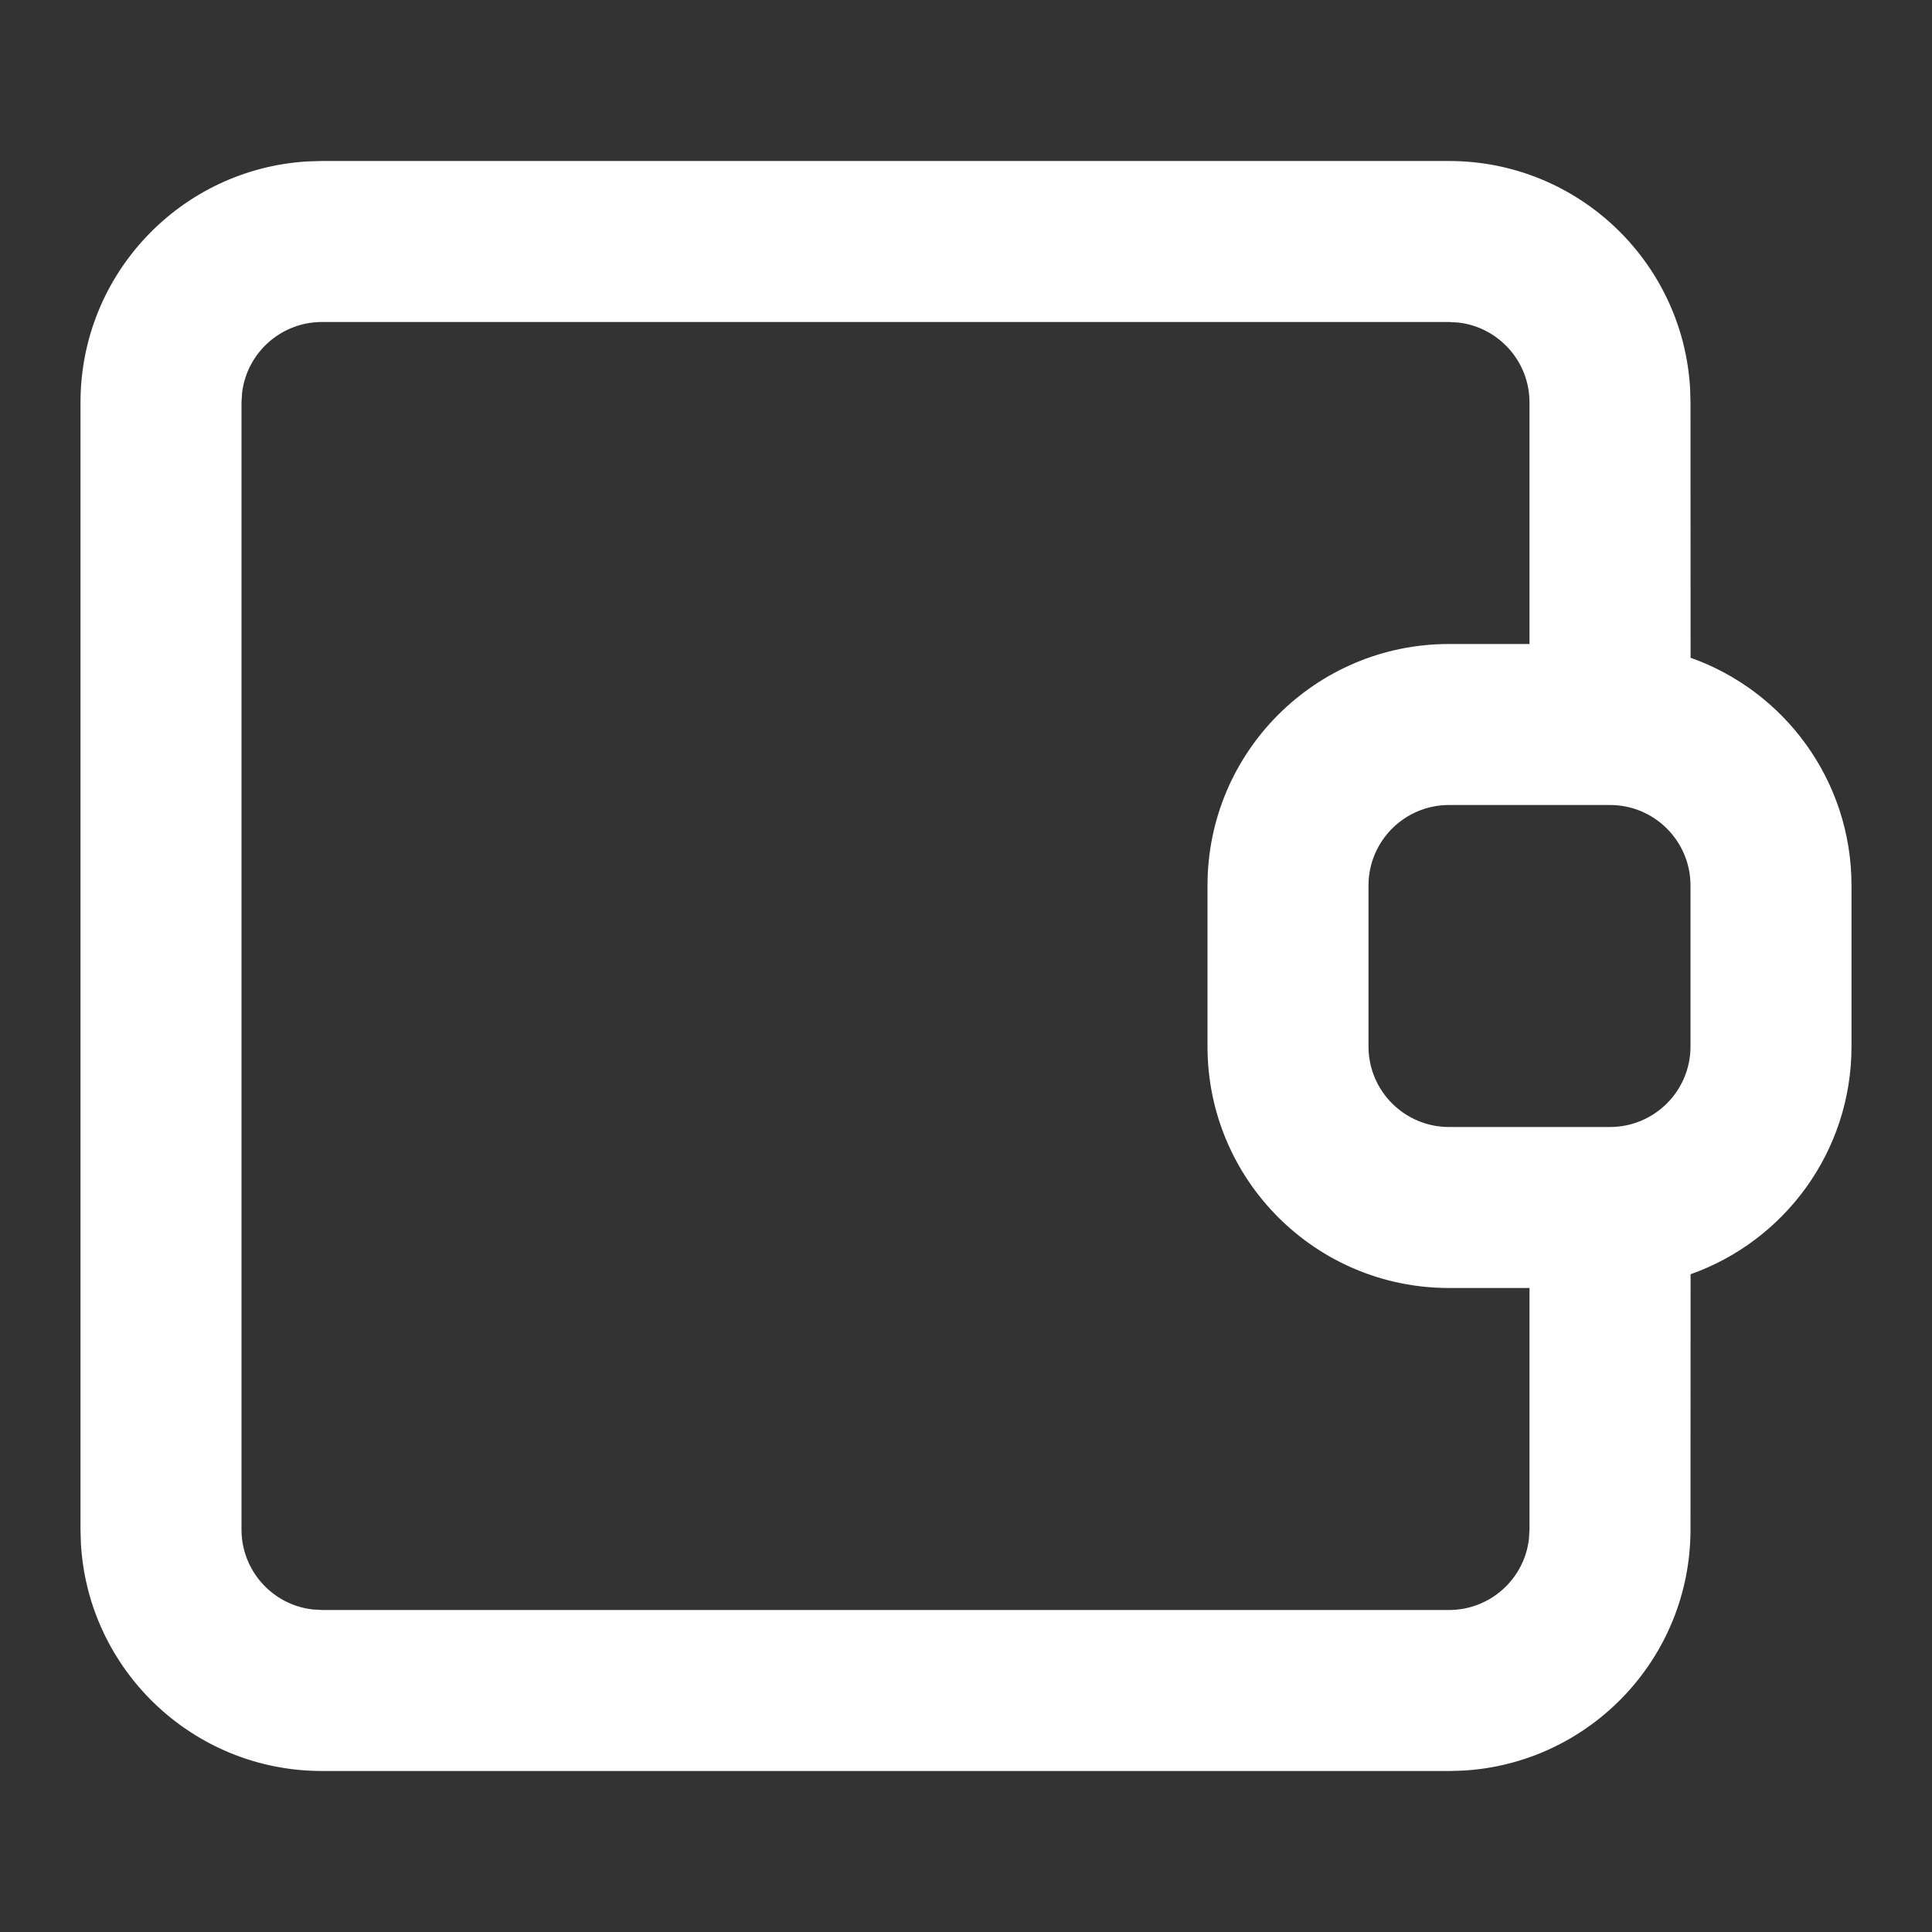
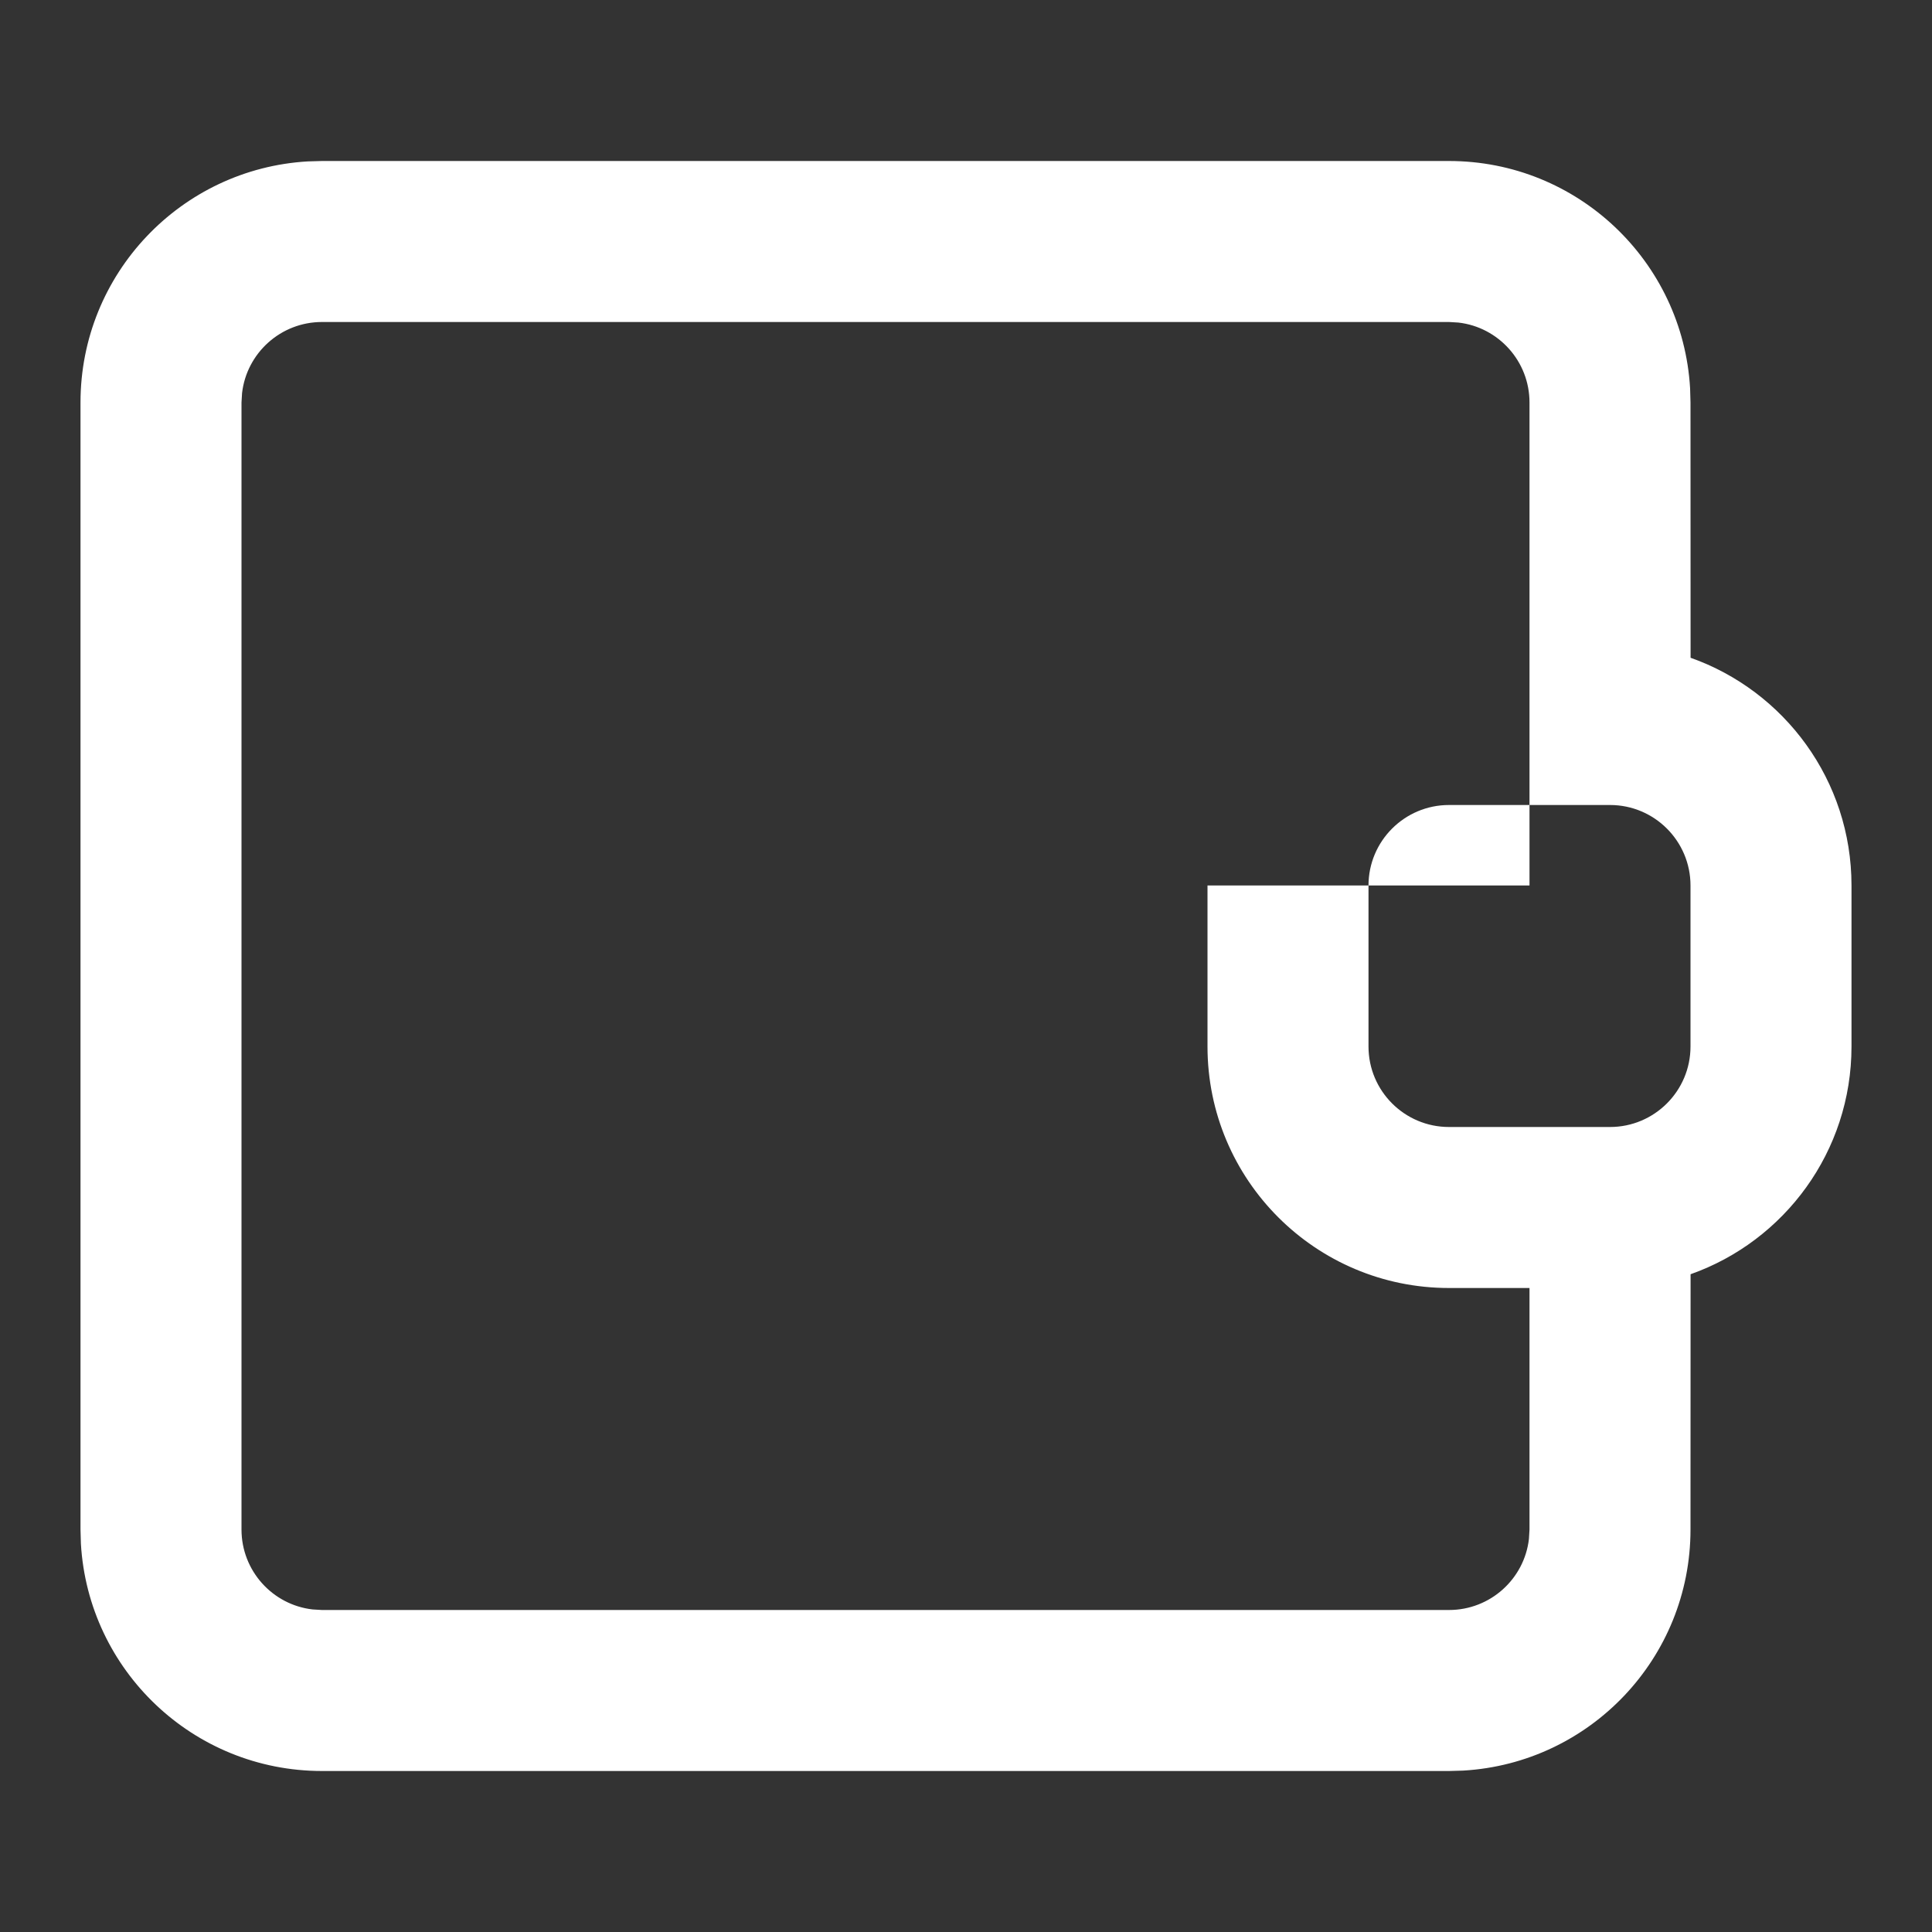
<svg xmlns="http://www.w3.org/2000/svg" width="24" height="24" viewBox="0 0 24 24" fill="none">
  <rect x="0" y="0" width="24" height="24" fill="#333333" stroke="none" />
-   <path fill-rule="evenodd" clip-rule="evenodd" d="M4 2H18C19.598 2 20.904 3.249 20.995 4.824L21 5L21.001 8.171C22.166 8.583 23 9.694 23 11V13C23 14.306 22.166 15.417 21.001 15.829L21 19C21 20.598 19.751 21.904 18.176 21.995L18 22H4C2.402 22 1.096 20.751 1.005 19.176L1 19V5C1 3.402 2.249 2.096 3.824 2.005L4 2ZM18 4H4C3.487 4 3.064 4.386 3.007 4.883L3 5V19C3 19.513 3.386 19.936 3.883 19.993L4 20H18C18.513 20 18.936 19.614 18.993 19.117L19 19V16H18C16.343 16 15 14.657 15 13V11C15 9.343 16.343 8 18 8H19V5C19 4.487 18.614 4.064 18.117 4.007L18 4ZM20 10H18C17.448 10 17 10.448 17 11V13C17 13.552 17.448 14 18 14H20C20.552 14 21 13.552 21 13V11C21 10.448 20.552 10 20 10Z" fill="white" />
+   <path fill-rule="evenodd" clip-rule="evenodd" d="M4 2H18C19.598 2 20.904 3.249 20.995 4.824L21 5L21.001 8.171C22.166 8.583 23 9.694 23 11V13C23 14.306 22.166 15.417 21.001 15.829L21 19C21 20.598 19.751 21.904 18.176 21.995L18 22H4C2.402 22 1.096 20.751 1.005 19.176L1 19V5C1 3.402 2.249 2.096 3.824 2.005L4 2ZM18 4H4C3.487 4 3.064 4.386 3.007 4.883L3 5V19C3 19.513 3.386 19.936 3.883 19.993L4 20H18C18.513 20 18.936 19.614 18.993 19.117L19 19V16H18C16.343 16 15 14.657 15 13V11H19V5C19 4.487 18.614 4.064 18.117 4.007L18 4ZM20 10H18C17.448 10 17 10.448 17 11V13C17 13.552 17.448 14 18 14H20C20.552 14 21 13.552 21 13V11C21 10.448 20.552 10 20 10Z" fill="white" />
</svg>